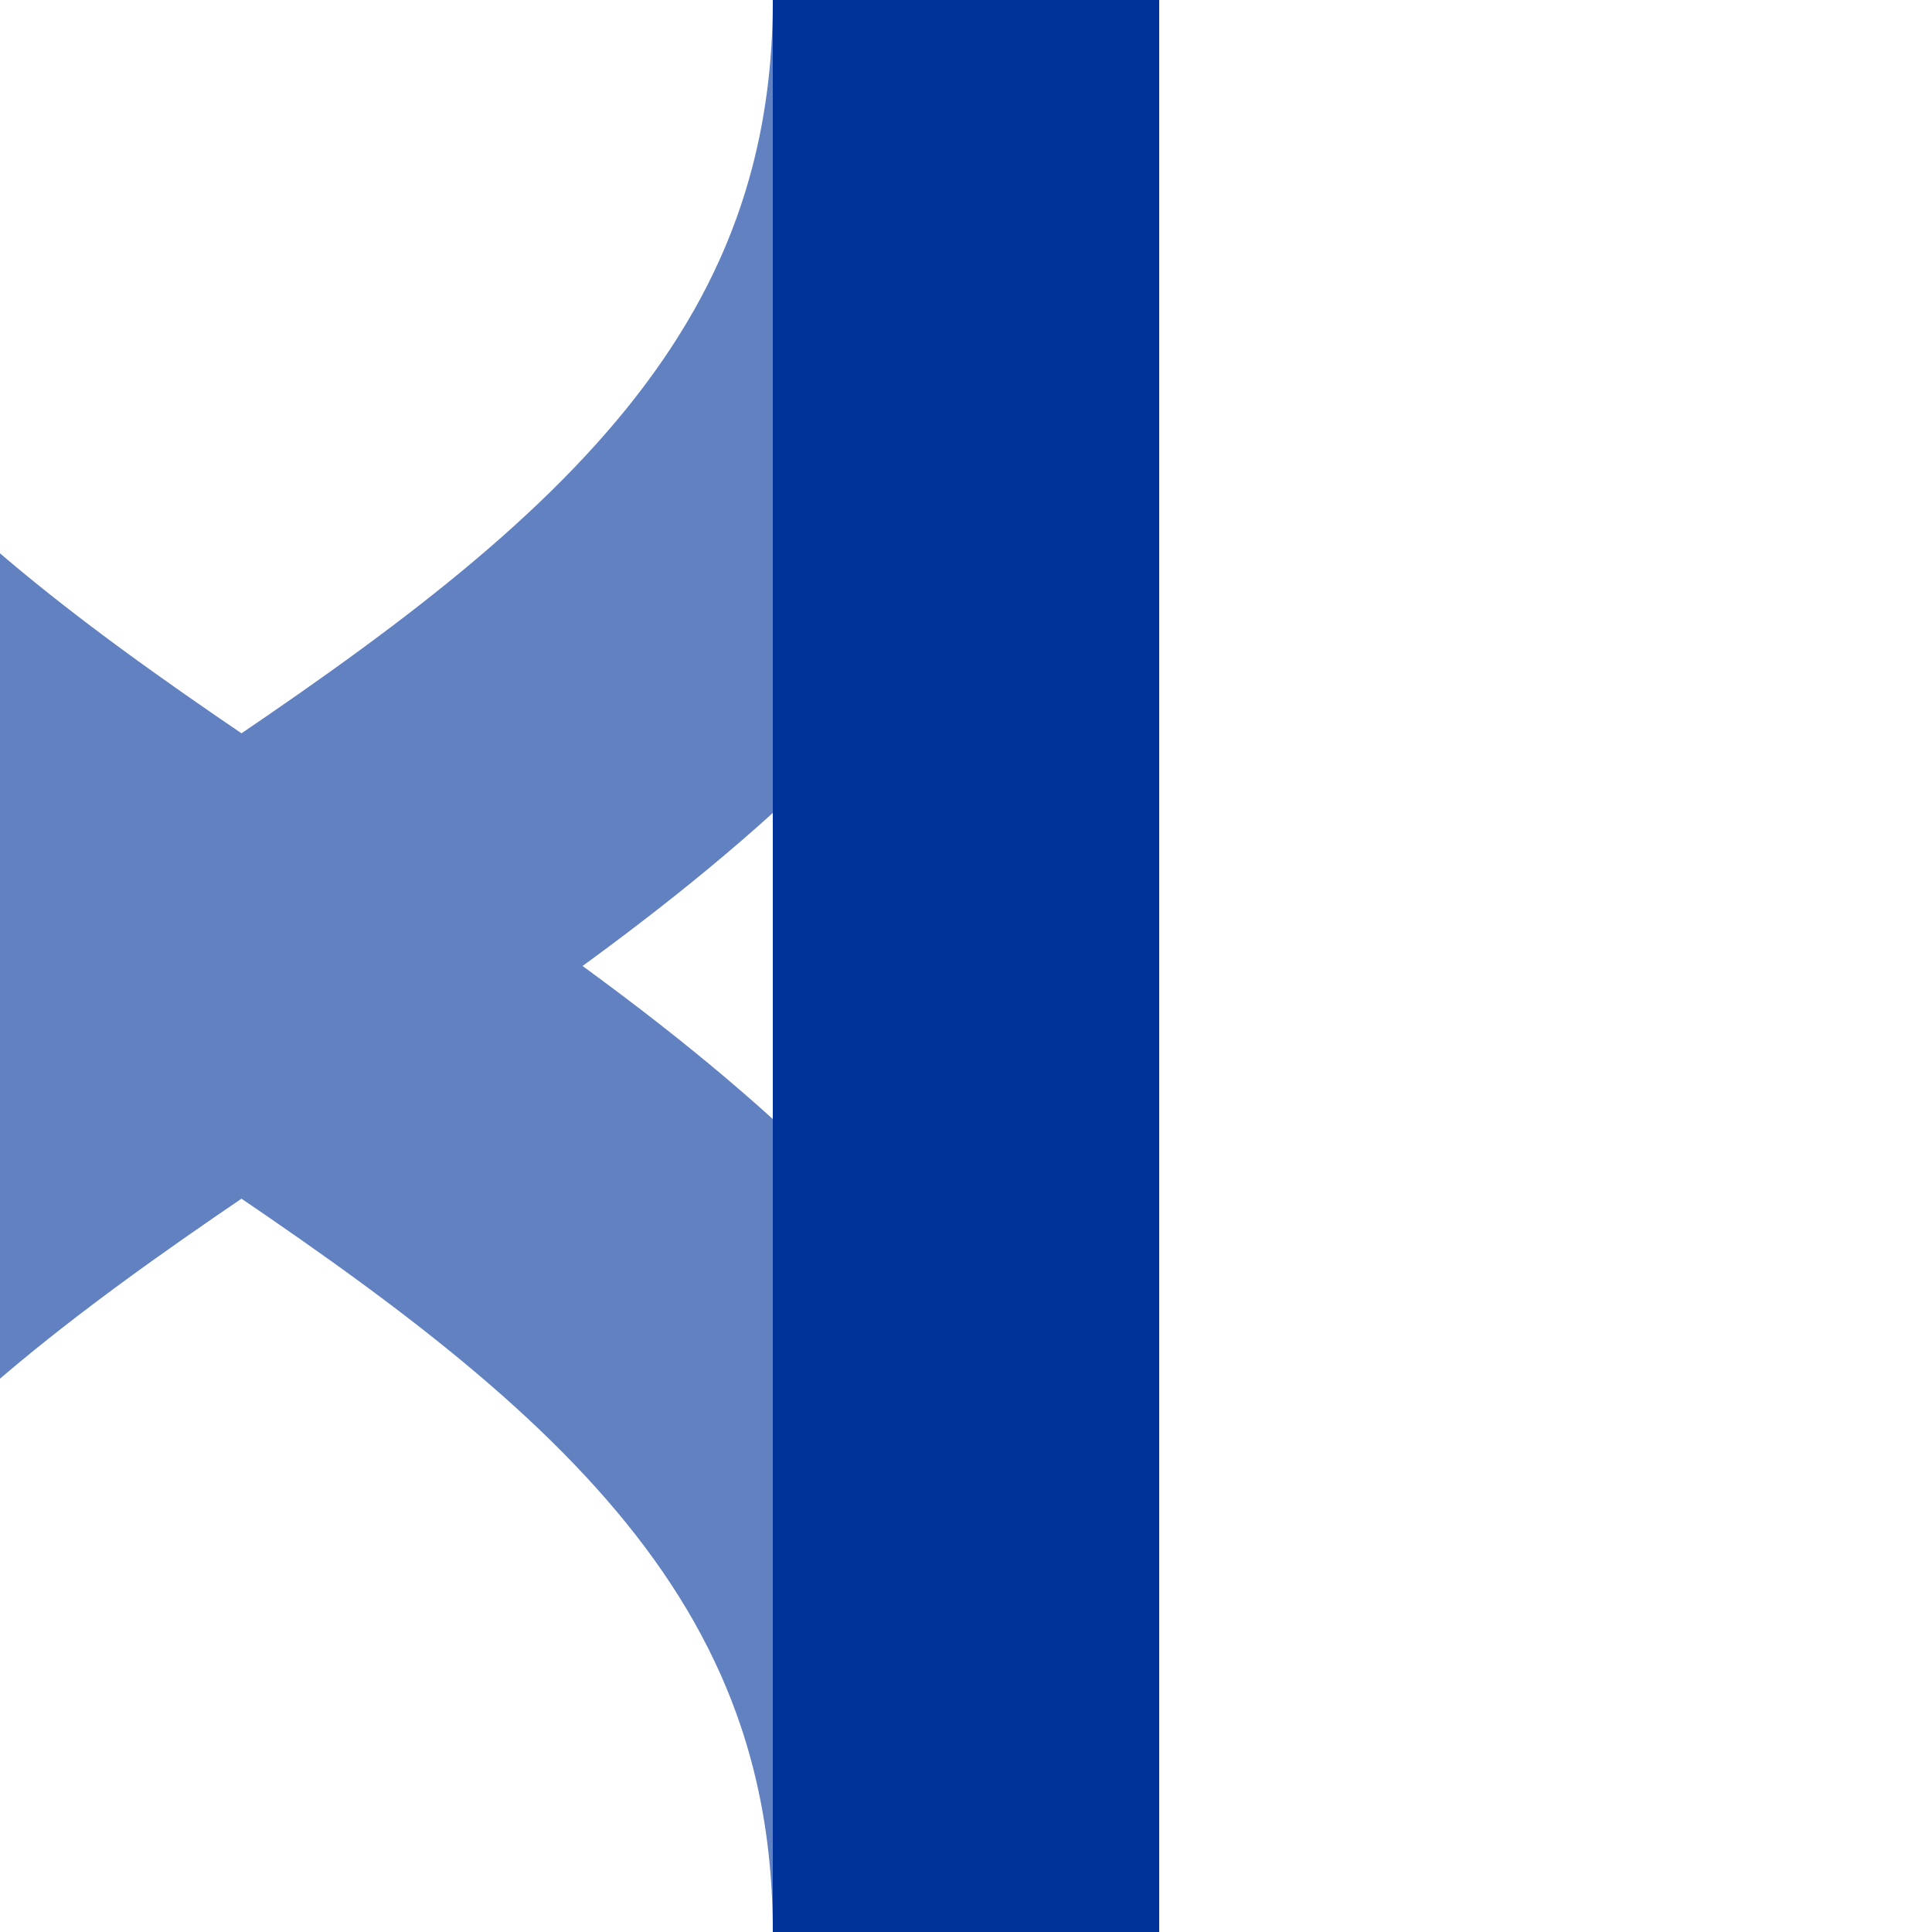
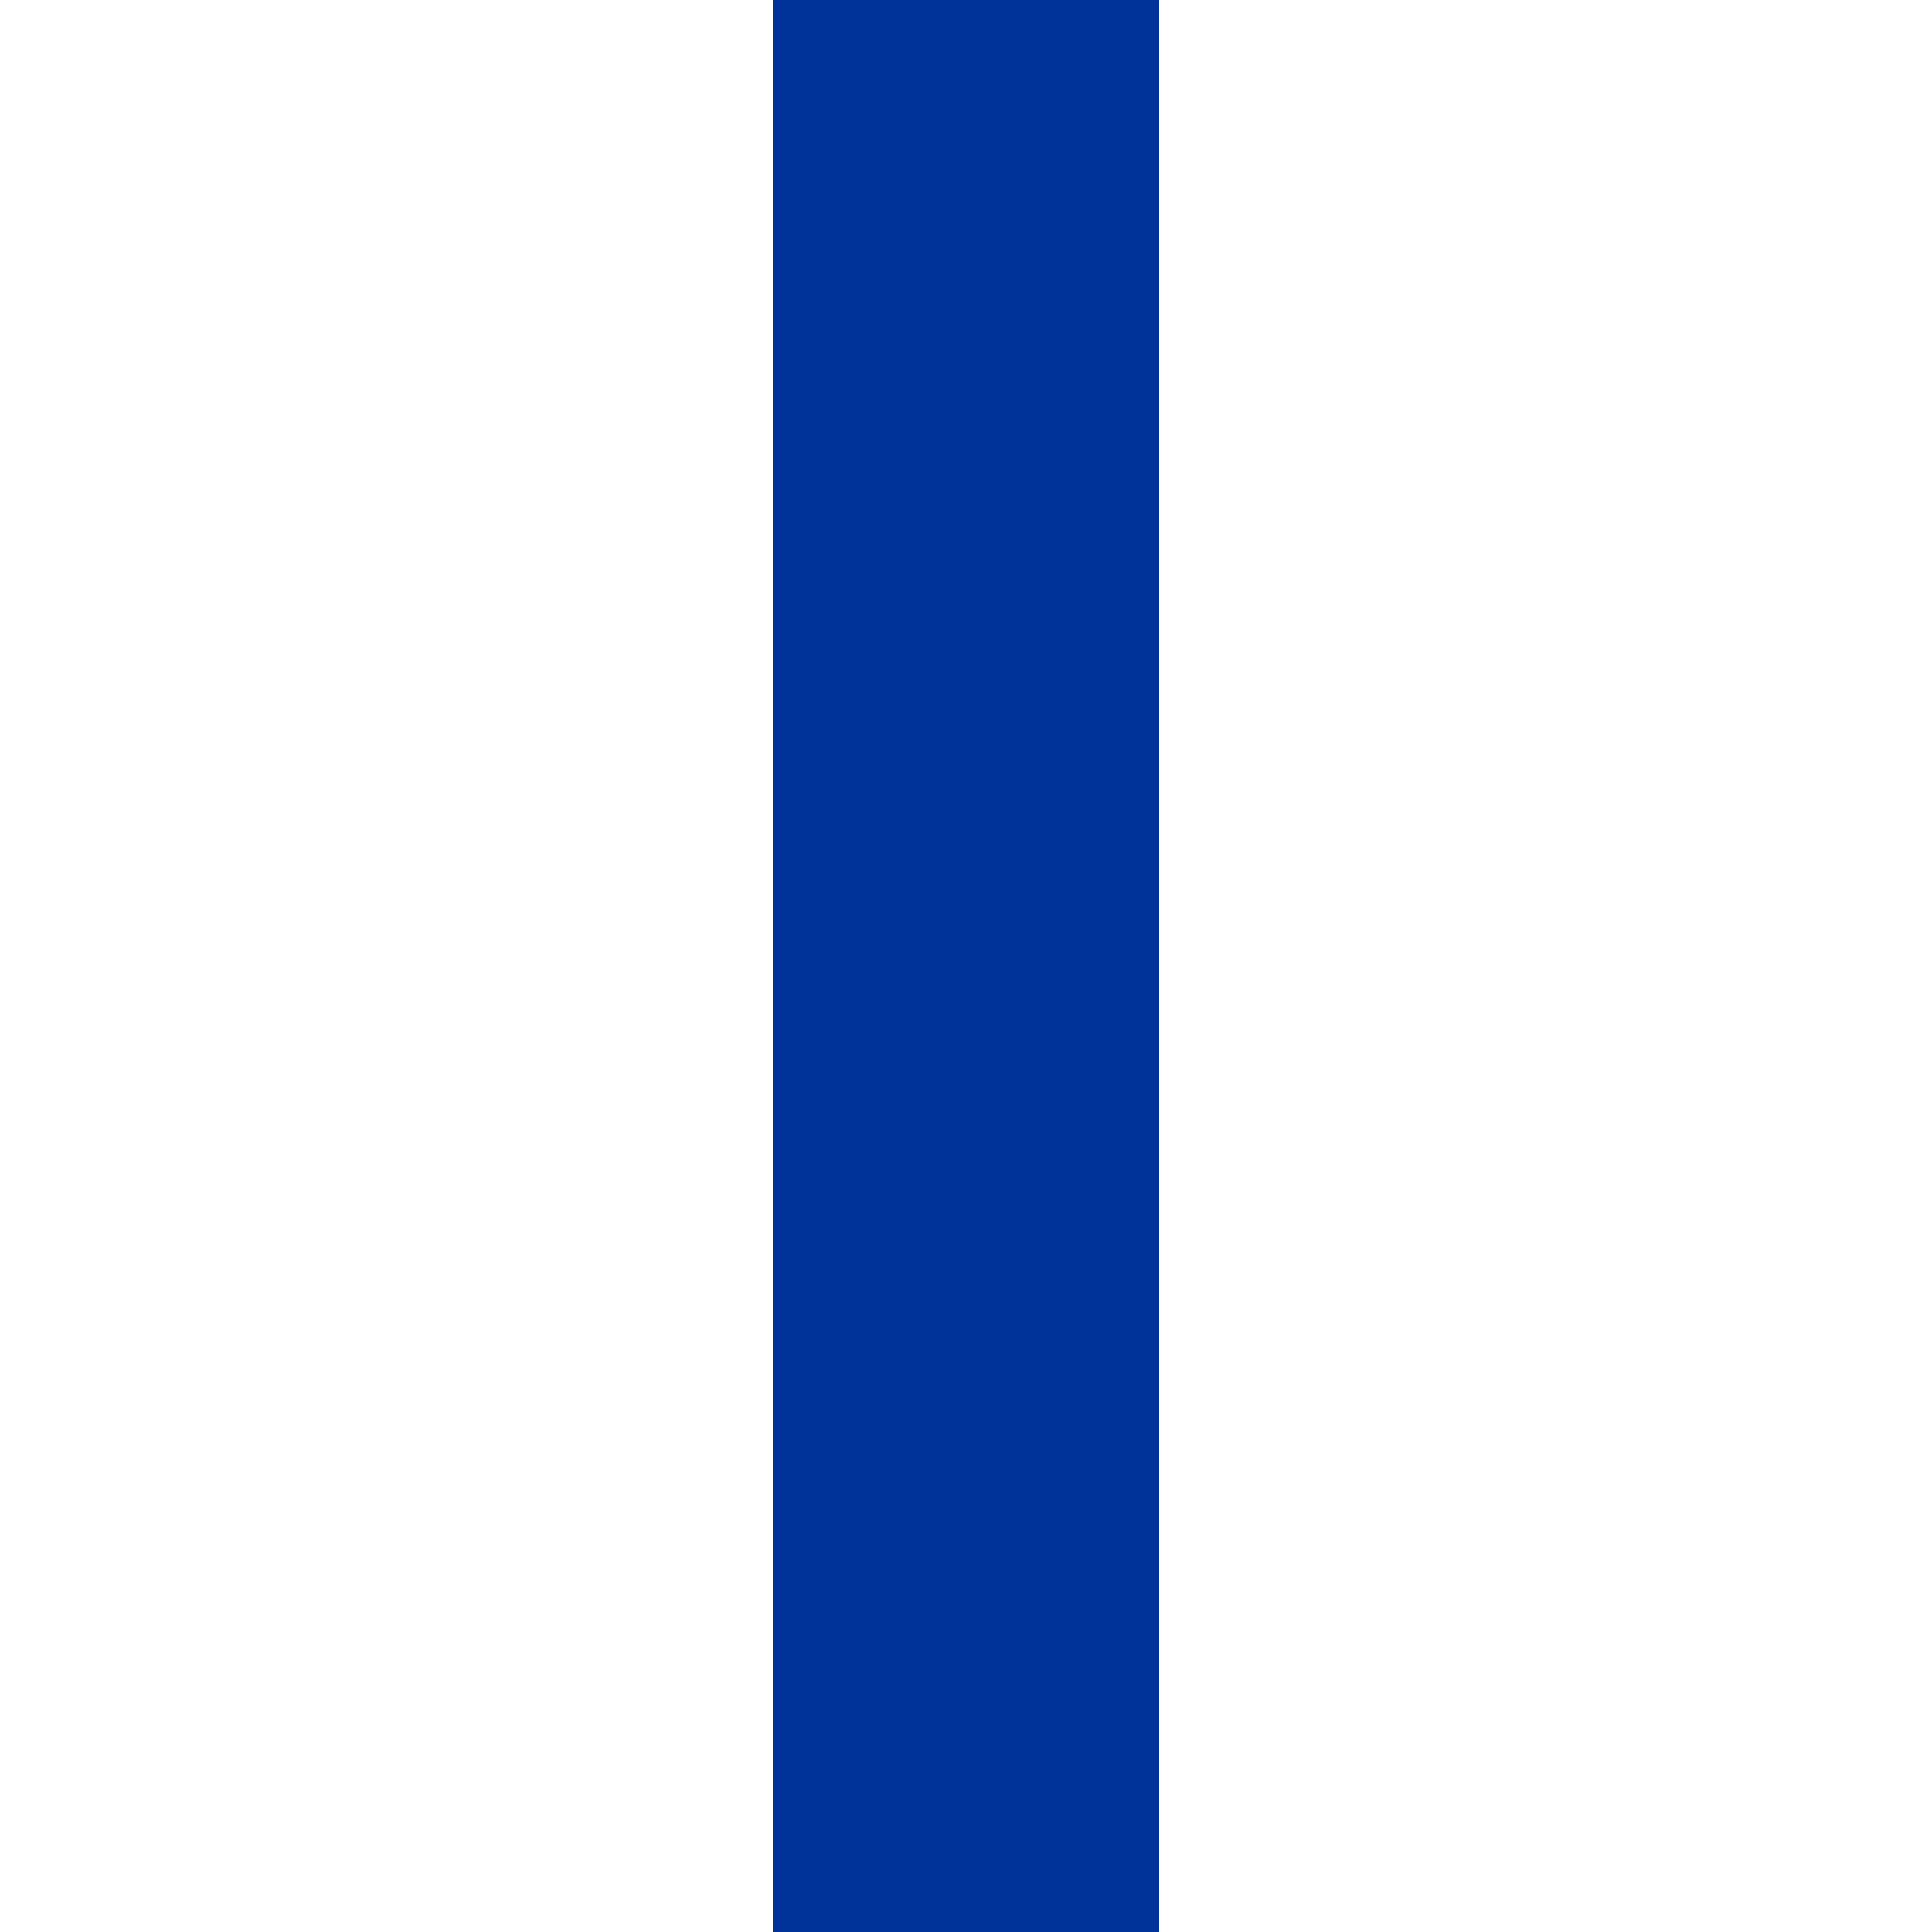
<svg xmlns="http://www.w3.org/2000/svg" width="500" height="500">
  <title>ueSHI3gr+r</title>
  <g stroke-width="100" fill="none">
-     <path stroke="#6281C0" d="M -125,0 C -125,250 250,250 250,500 M 250,0 C 250,250 -125,250 -125,500" />
    <path stroke="#003399" d="M 250,0 V 500" />
  </g>
</svg>